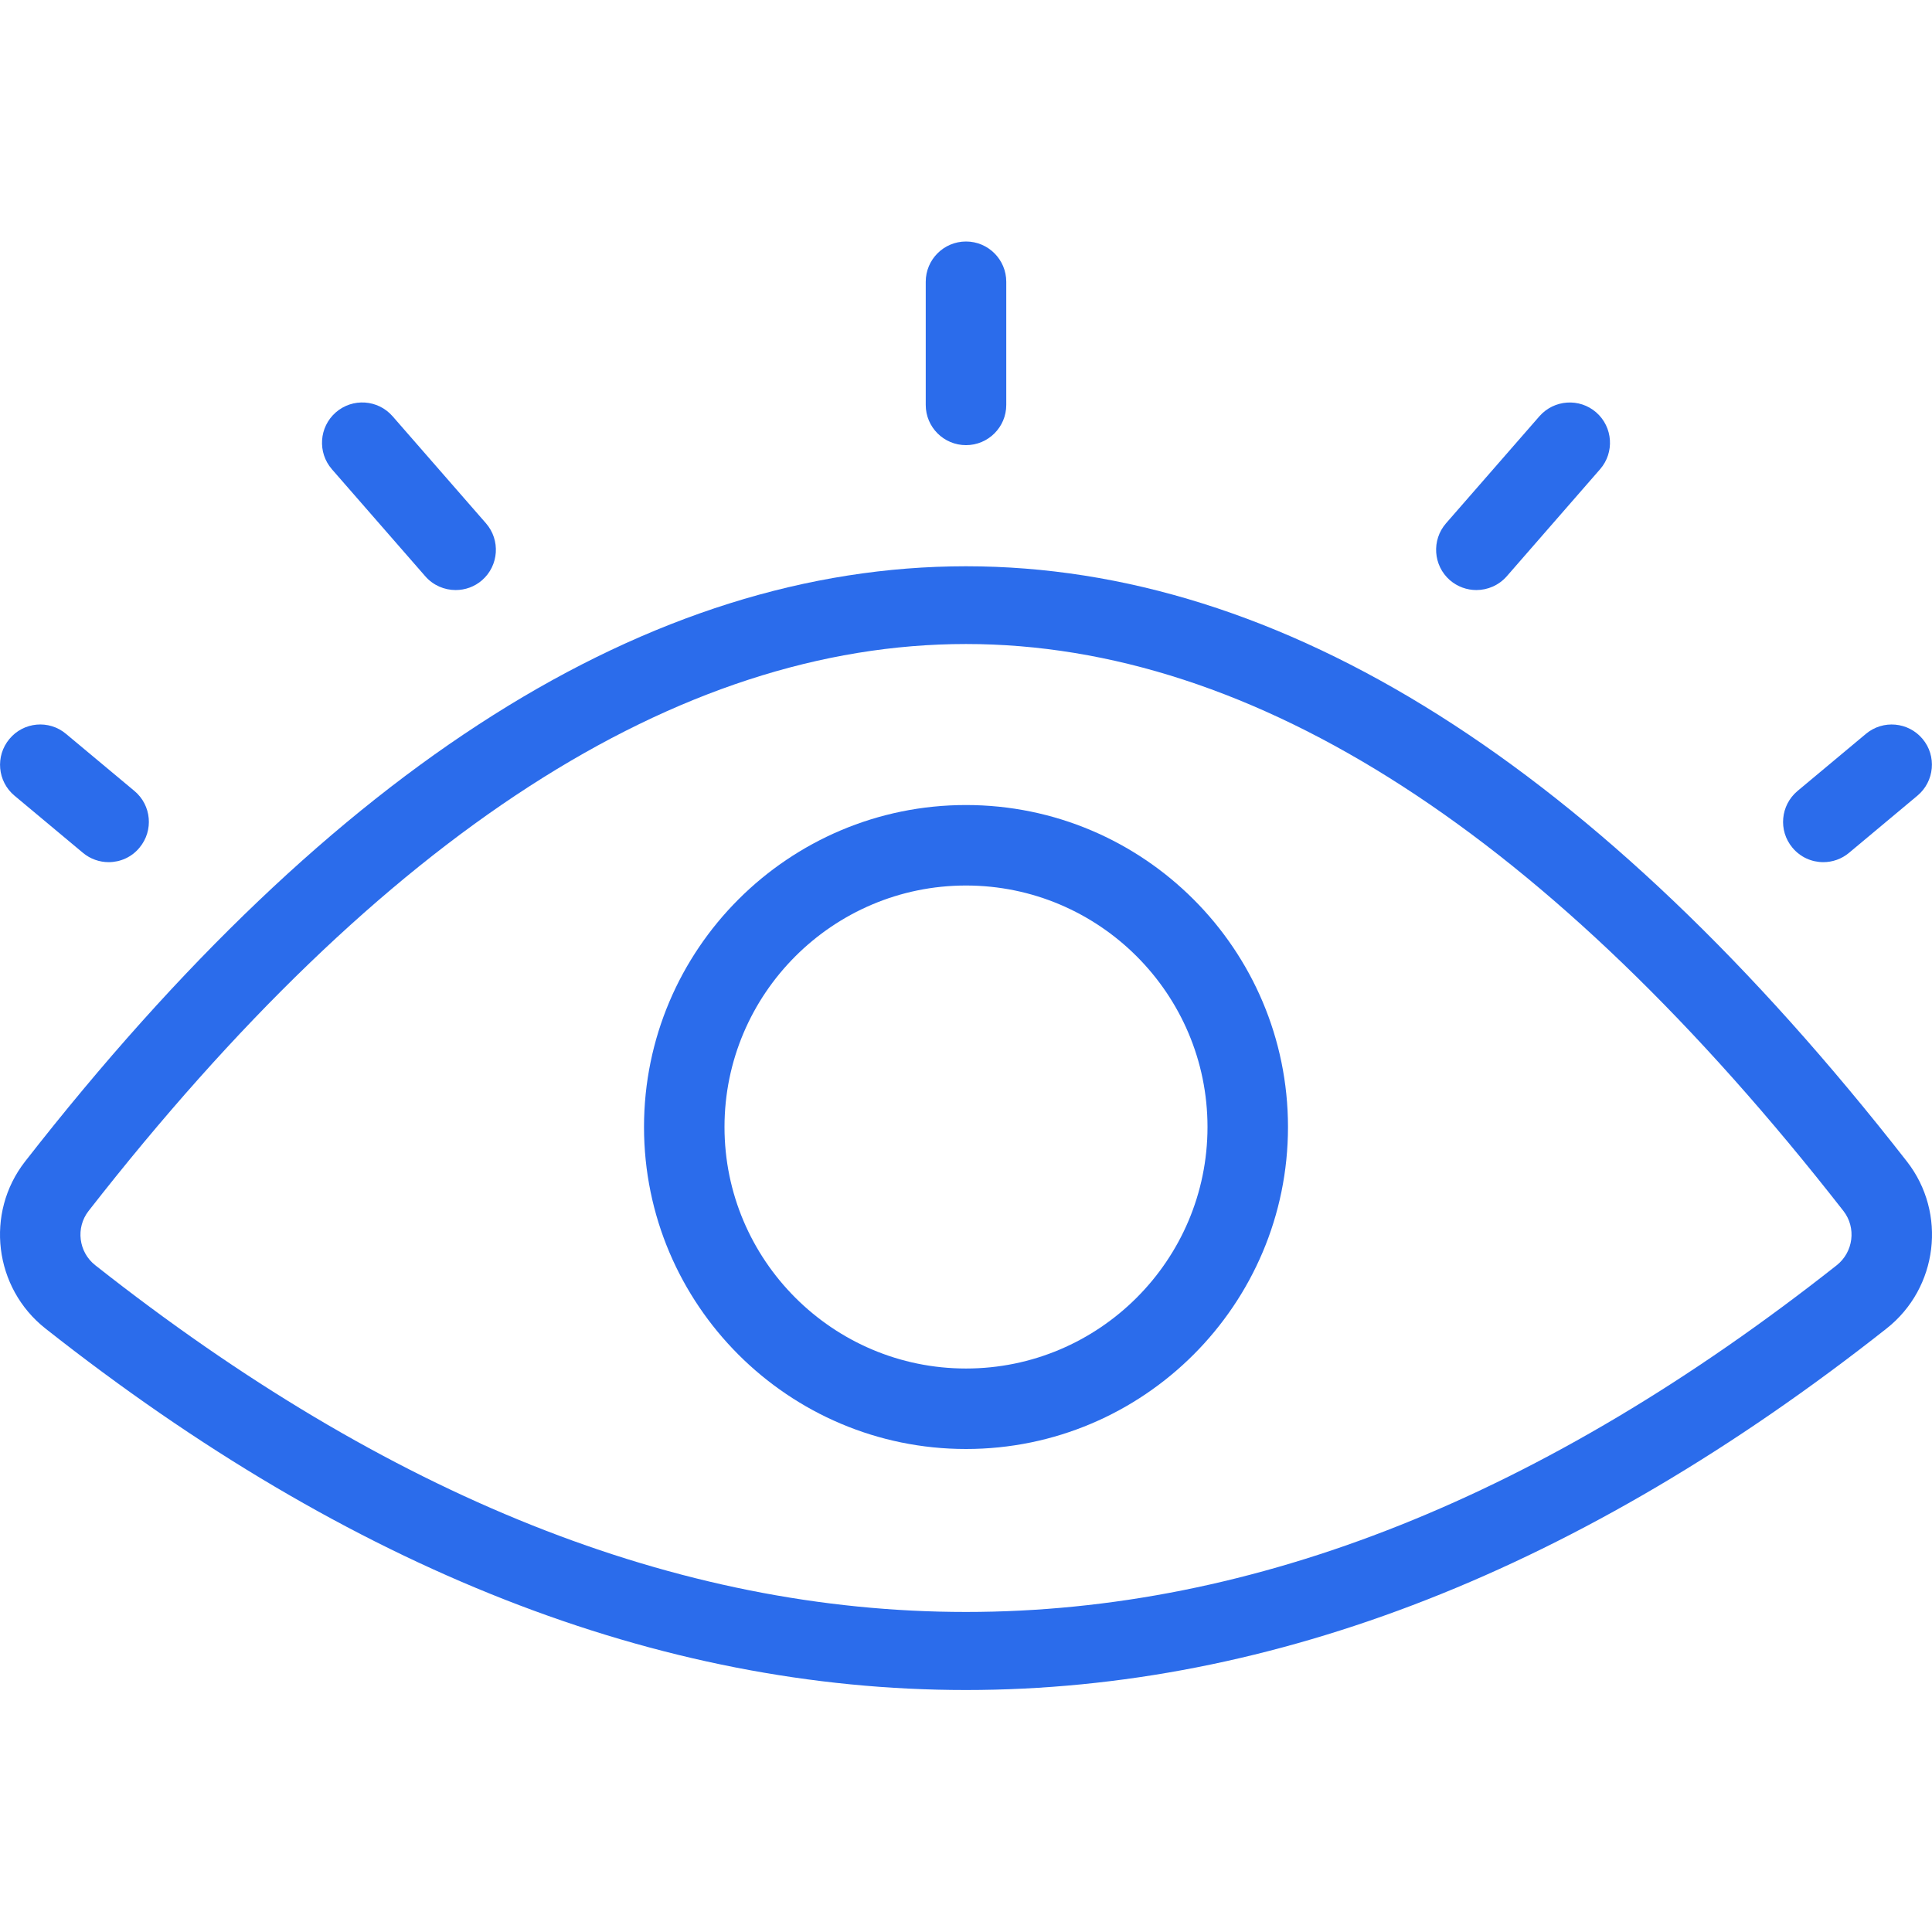
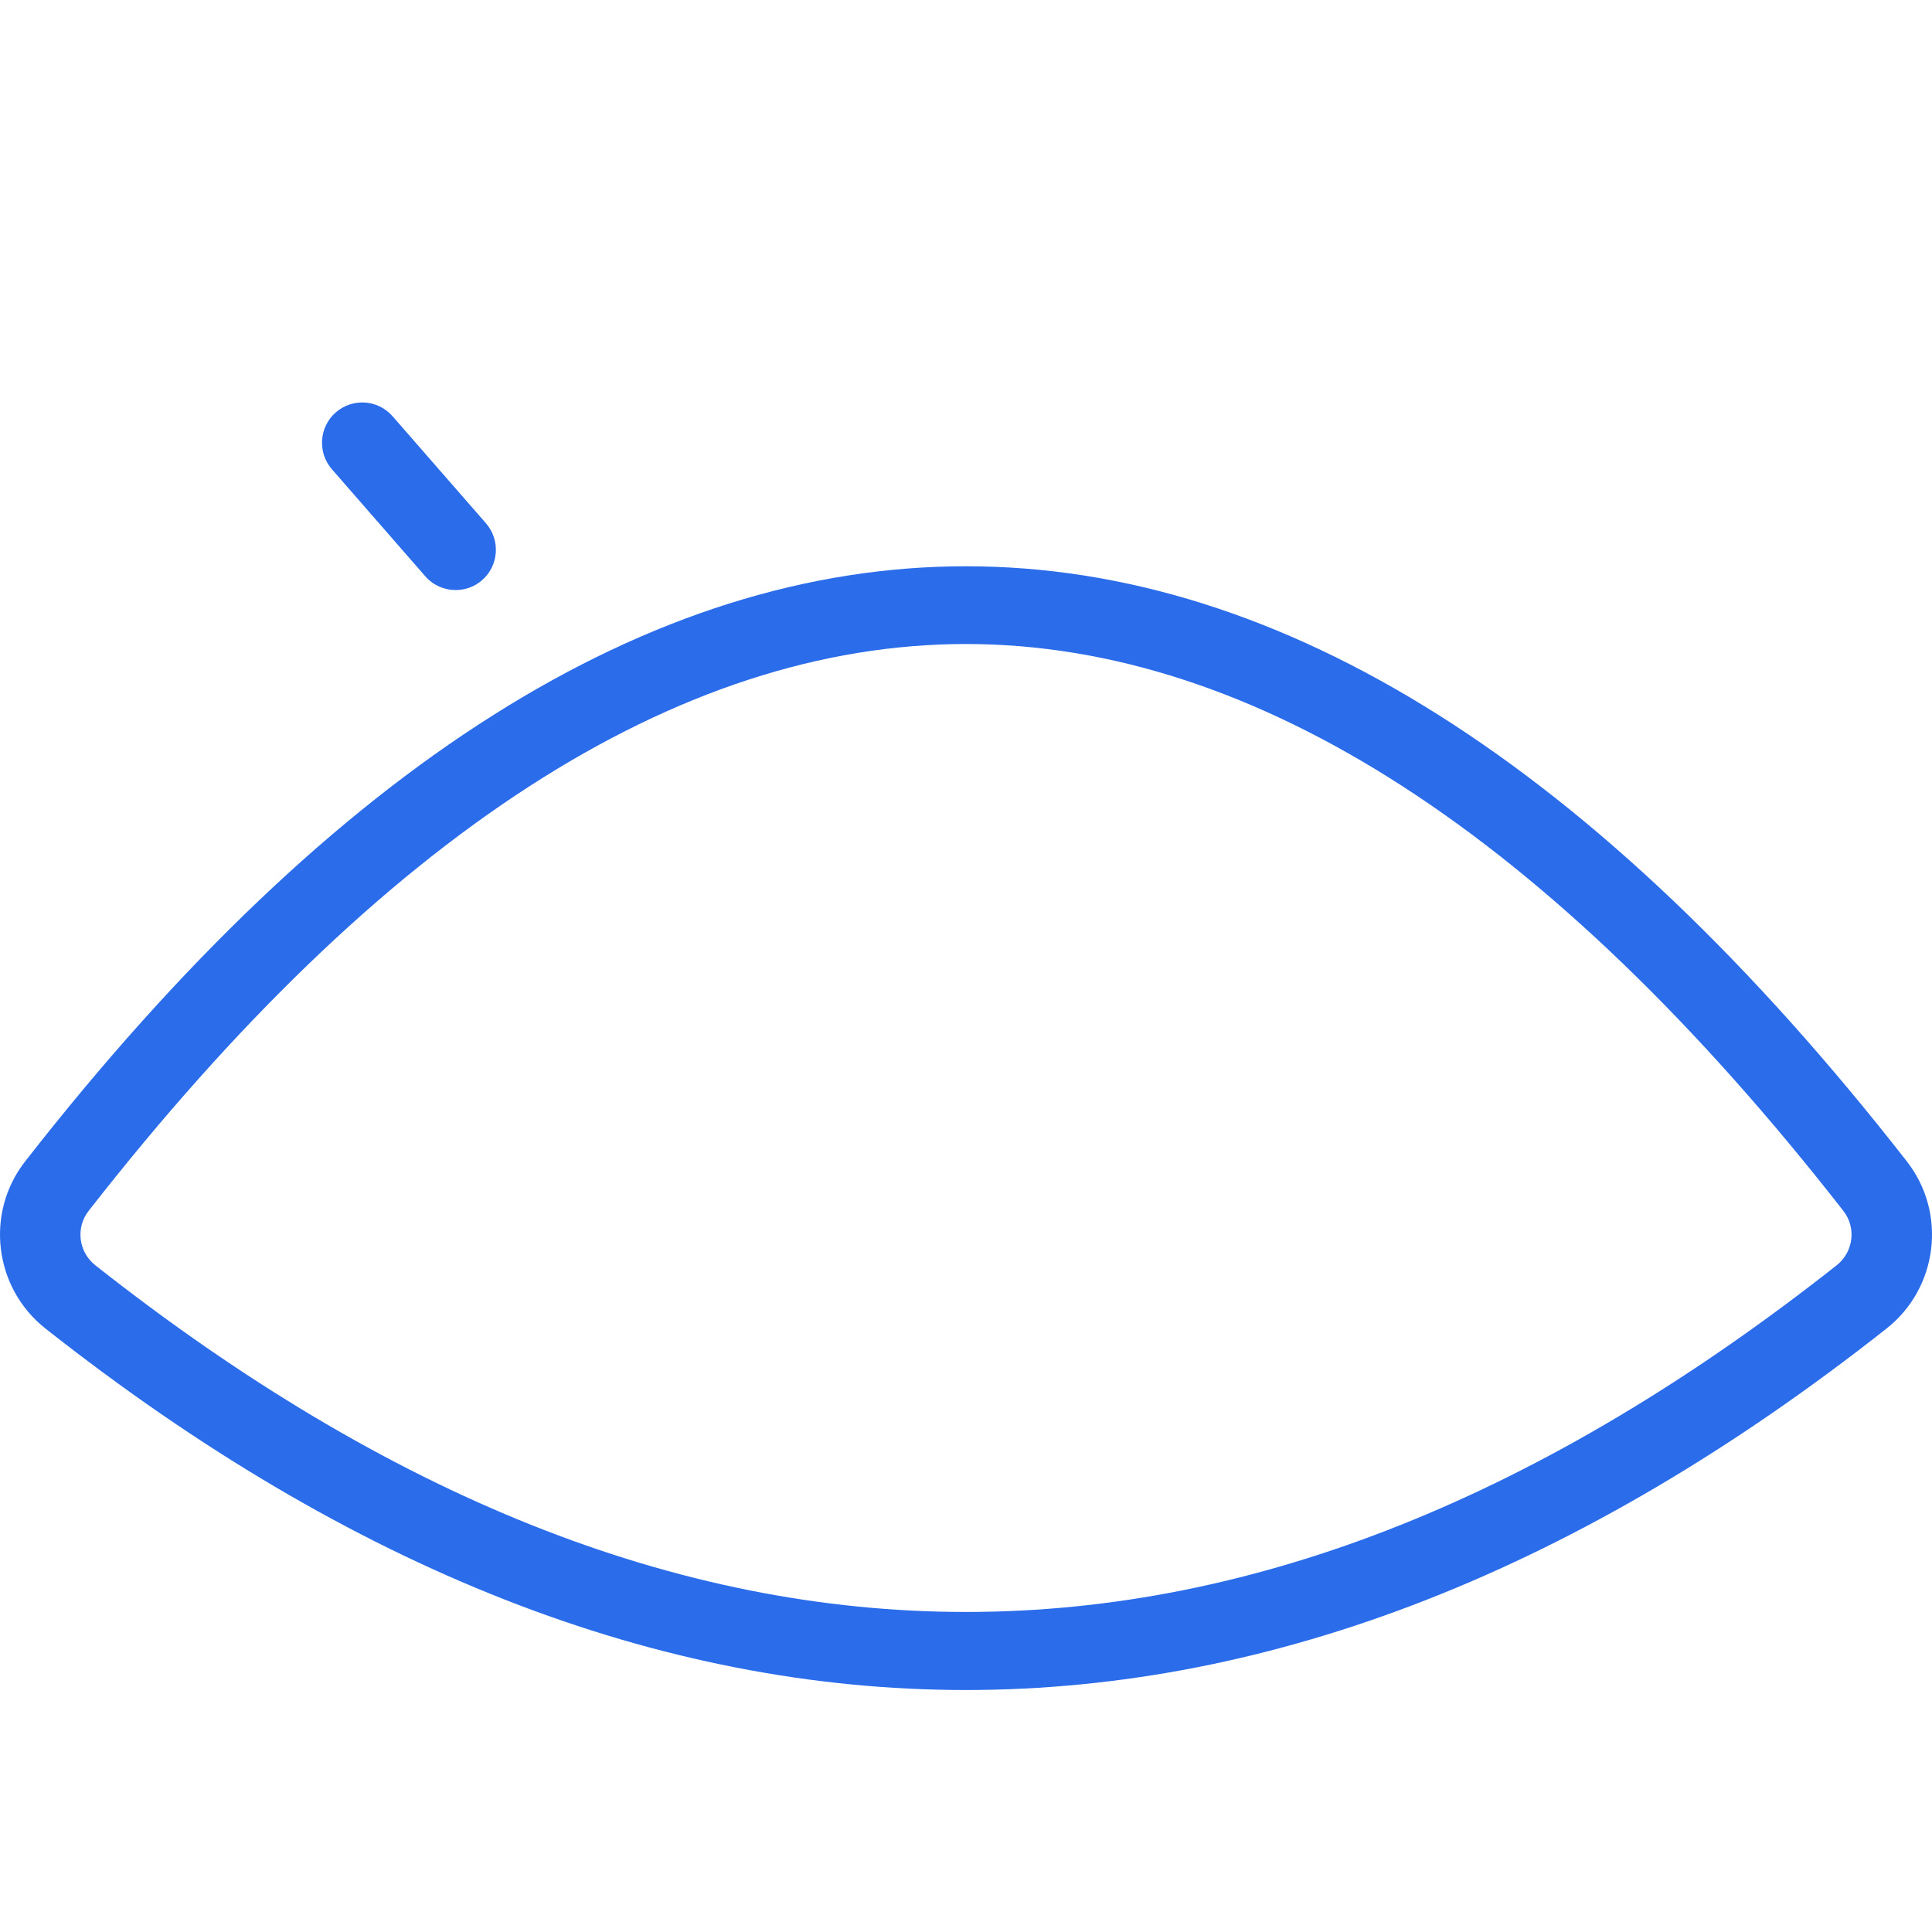
<svg xmlns="http://www.w3.org/2000/svg" width="44" height="44" viewBox="0 0 44 44" fill="none">
  <path d="M22 38.489C14.995 38.489 7.992 35.746 1.036 30.257C-0.137 29.333 -0.345 27.625 0.572 26.451C14.676 8.378 29.324 8.378 43.428 26.451C44.345 27.625 44.138 29.333 42.964 30.257C36.01 35.744 29.003 38.487 22 38.489ZM22 14.667C15.428 14.667 8.705 19.012 2.017 27.579C1.72 27.96 1.788 28.516 2.171 28.816C15.514 39.343 28.486 39.343 41.829 28.816C42.211 28.514 42.28 27.96 41.983 27.579C35.295 19.012 28.573 14.667 22 14.667Z" fill="#2B6CEB" />
-   <path d="M22 33C17.956 33 14.667 29.711 14.667 25.667C14.667 21.622 17.956 18.334 22 18.334C26.044 18.334 29.333 21.622 29.333 25.667C29.333 29.711 26.044 33 22 33ZM22 20.167C18.968 20.167 16.5 22.634 16.5 25.667C16.5 28.699 18.968 31.167 22 31.167C25.032 31.167 27.5 28.699 27.5 25.667C27.5 22.634 25.032 20.167 22 20.167Z" fill="#2B6CEB" />
-   <path d="M22 10.138C21.494 10.138 21.083 9.728 21.083 9.222V6.417C21.083 5.911 21.494 5.5 22 5.5C22.506 5.5 22.917 5.911 22.917 6.417V9.222C22.917 9.728 22.506 10.138 22 10.138Z" fill="#2B6CEB" />
  <path d="M10.377 13.438C10.122 13.438 9.867 13.332 9.686 13.125L7.559 10.687C7.227 10.305 7.266 9.726 7.647 9.392C8.028 9.06 8.606 9.097 8.941 9.48L11.068 11.918C11.4 12.3 11.361 12.879 10.98 13.213C10.806 13.365 10.591 13.438 10.377 13.438Z" fill="#2B6CEB" />
-   <path d="M33.623 13.438C33.409 13.438 33.194 13.363 33.02 13.213C32.639 12.879 32.6 12.3 32.932 11.918L35.059 9.48C35.394 9.099 35.972 9.06 36.353 9.392C36.734 9.726 36.773 10.305 36.441 10.686L34.315 13.125C34.133 13.332 33.878 13.438 33.623 13.438Z" fill="#2B6CEB" />
-   <path d="M2.475 19.635C2.268 19.635 2.059 19.565 1.888 19.422L0.33 18.121C-0.059 17.796 -0.11 17.219 0.214 16.83C0.537 16.439 1.117 16.388 1.503 16.713L3.062 18.014C3.45 18.339 3.502 18.916 3.177 19.305C2.998 19.523 2.737 19.635 2.475 19.635Z" fill="#2B6CEB" />
-   <path d="M41.525 19.635C41.261 19.635 41.002 19.523 40.821 19.305C40.496 18.916 40.55 18.339 40.937 18.014L42.495 16.713C42.883 16.388 43.461 16.441 43.785 16.828C44.11 17.215 44.057 17.794 43.67 18.119L42.112 19.421C41.941 19.565 41.732 19.635 41.525 19.635Z" fill="#2B6CEB" />
</svg>